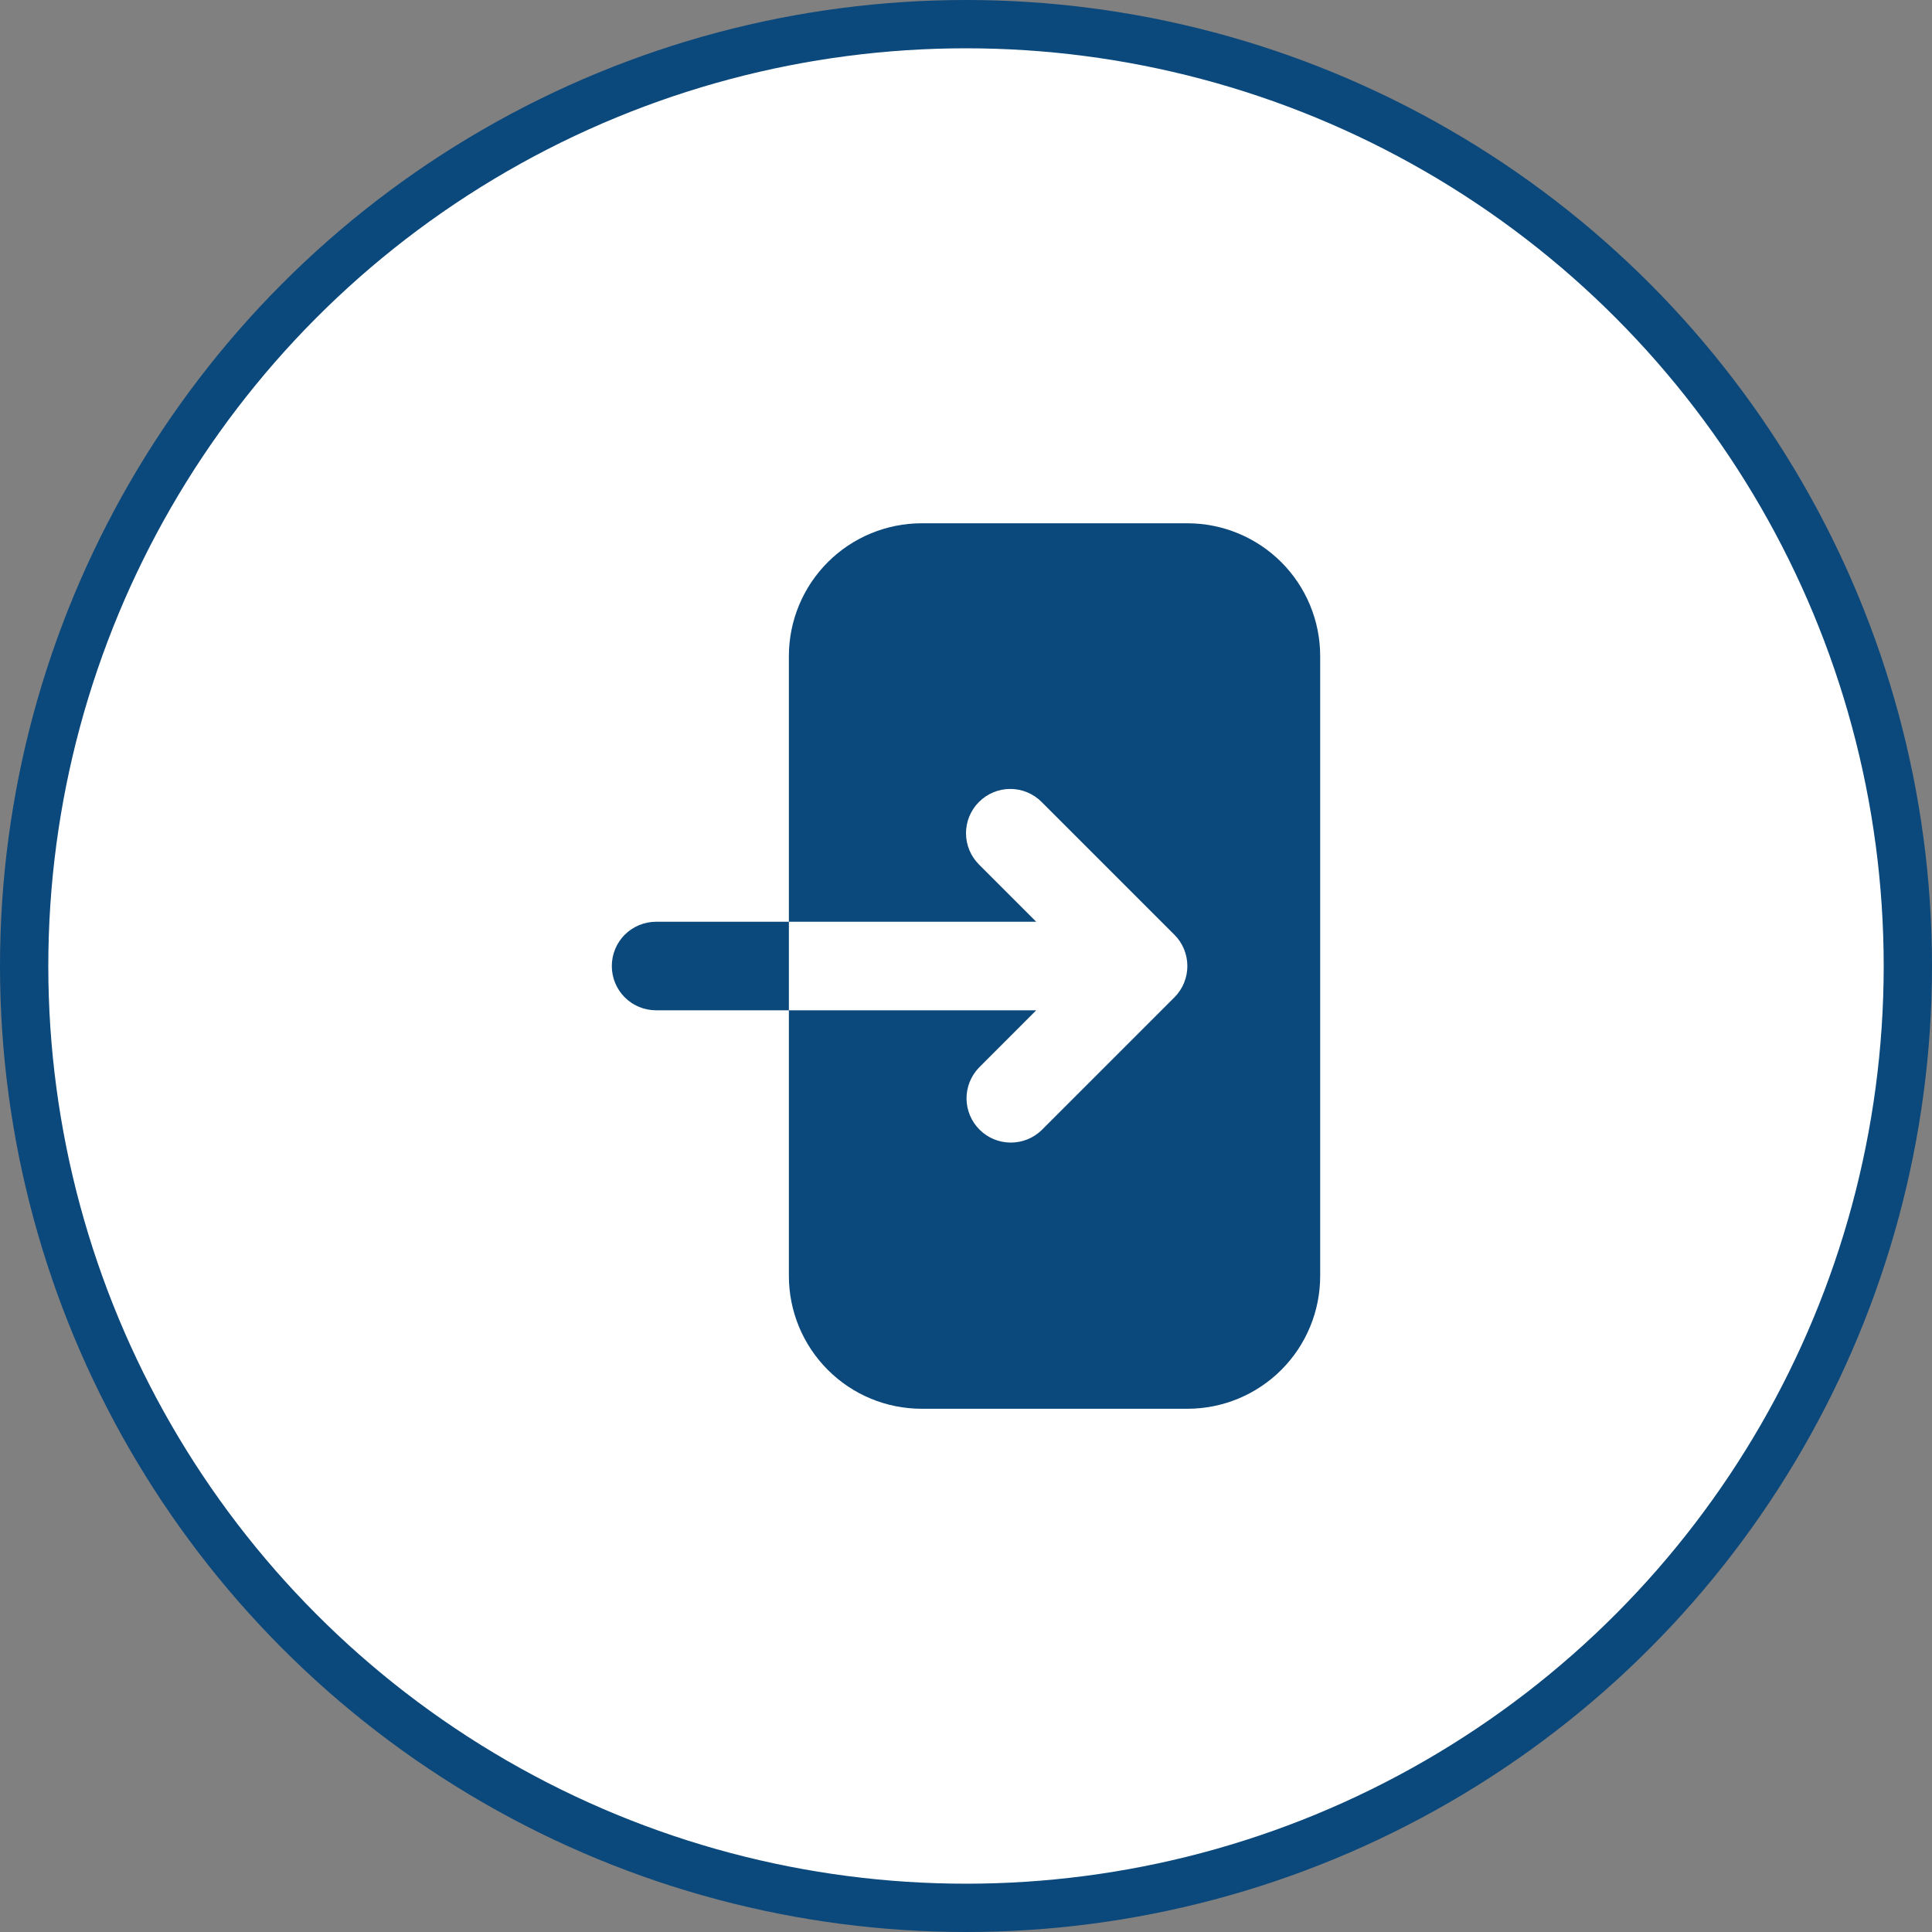
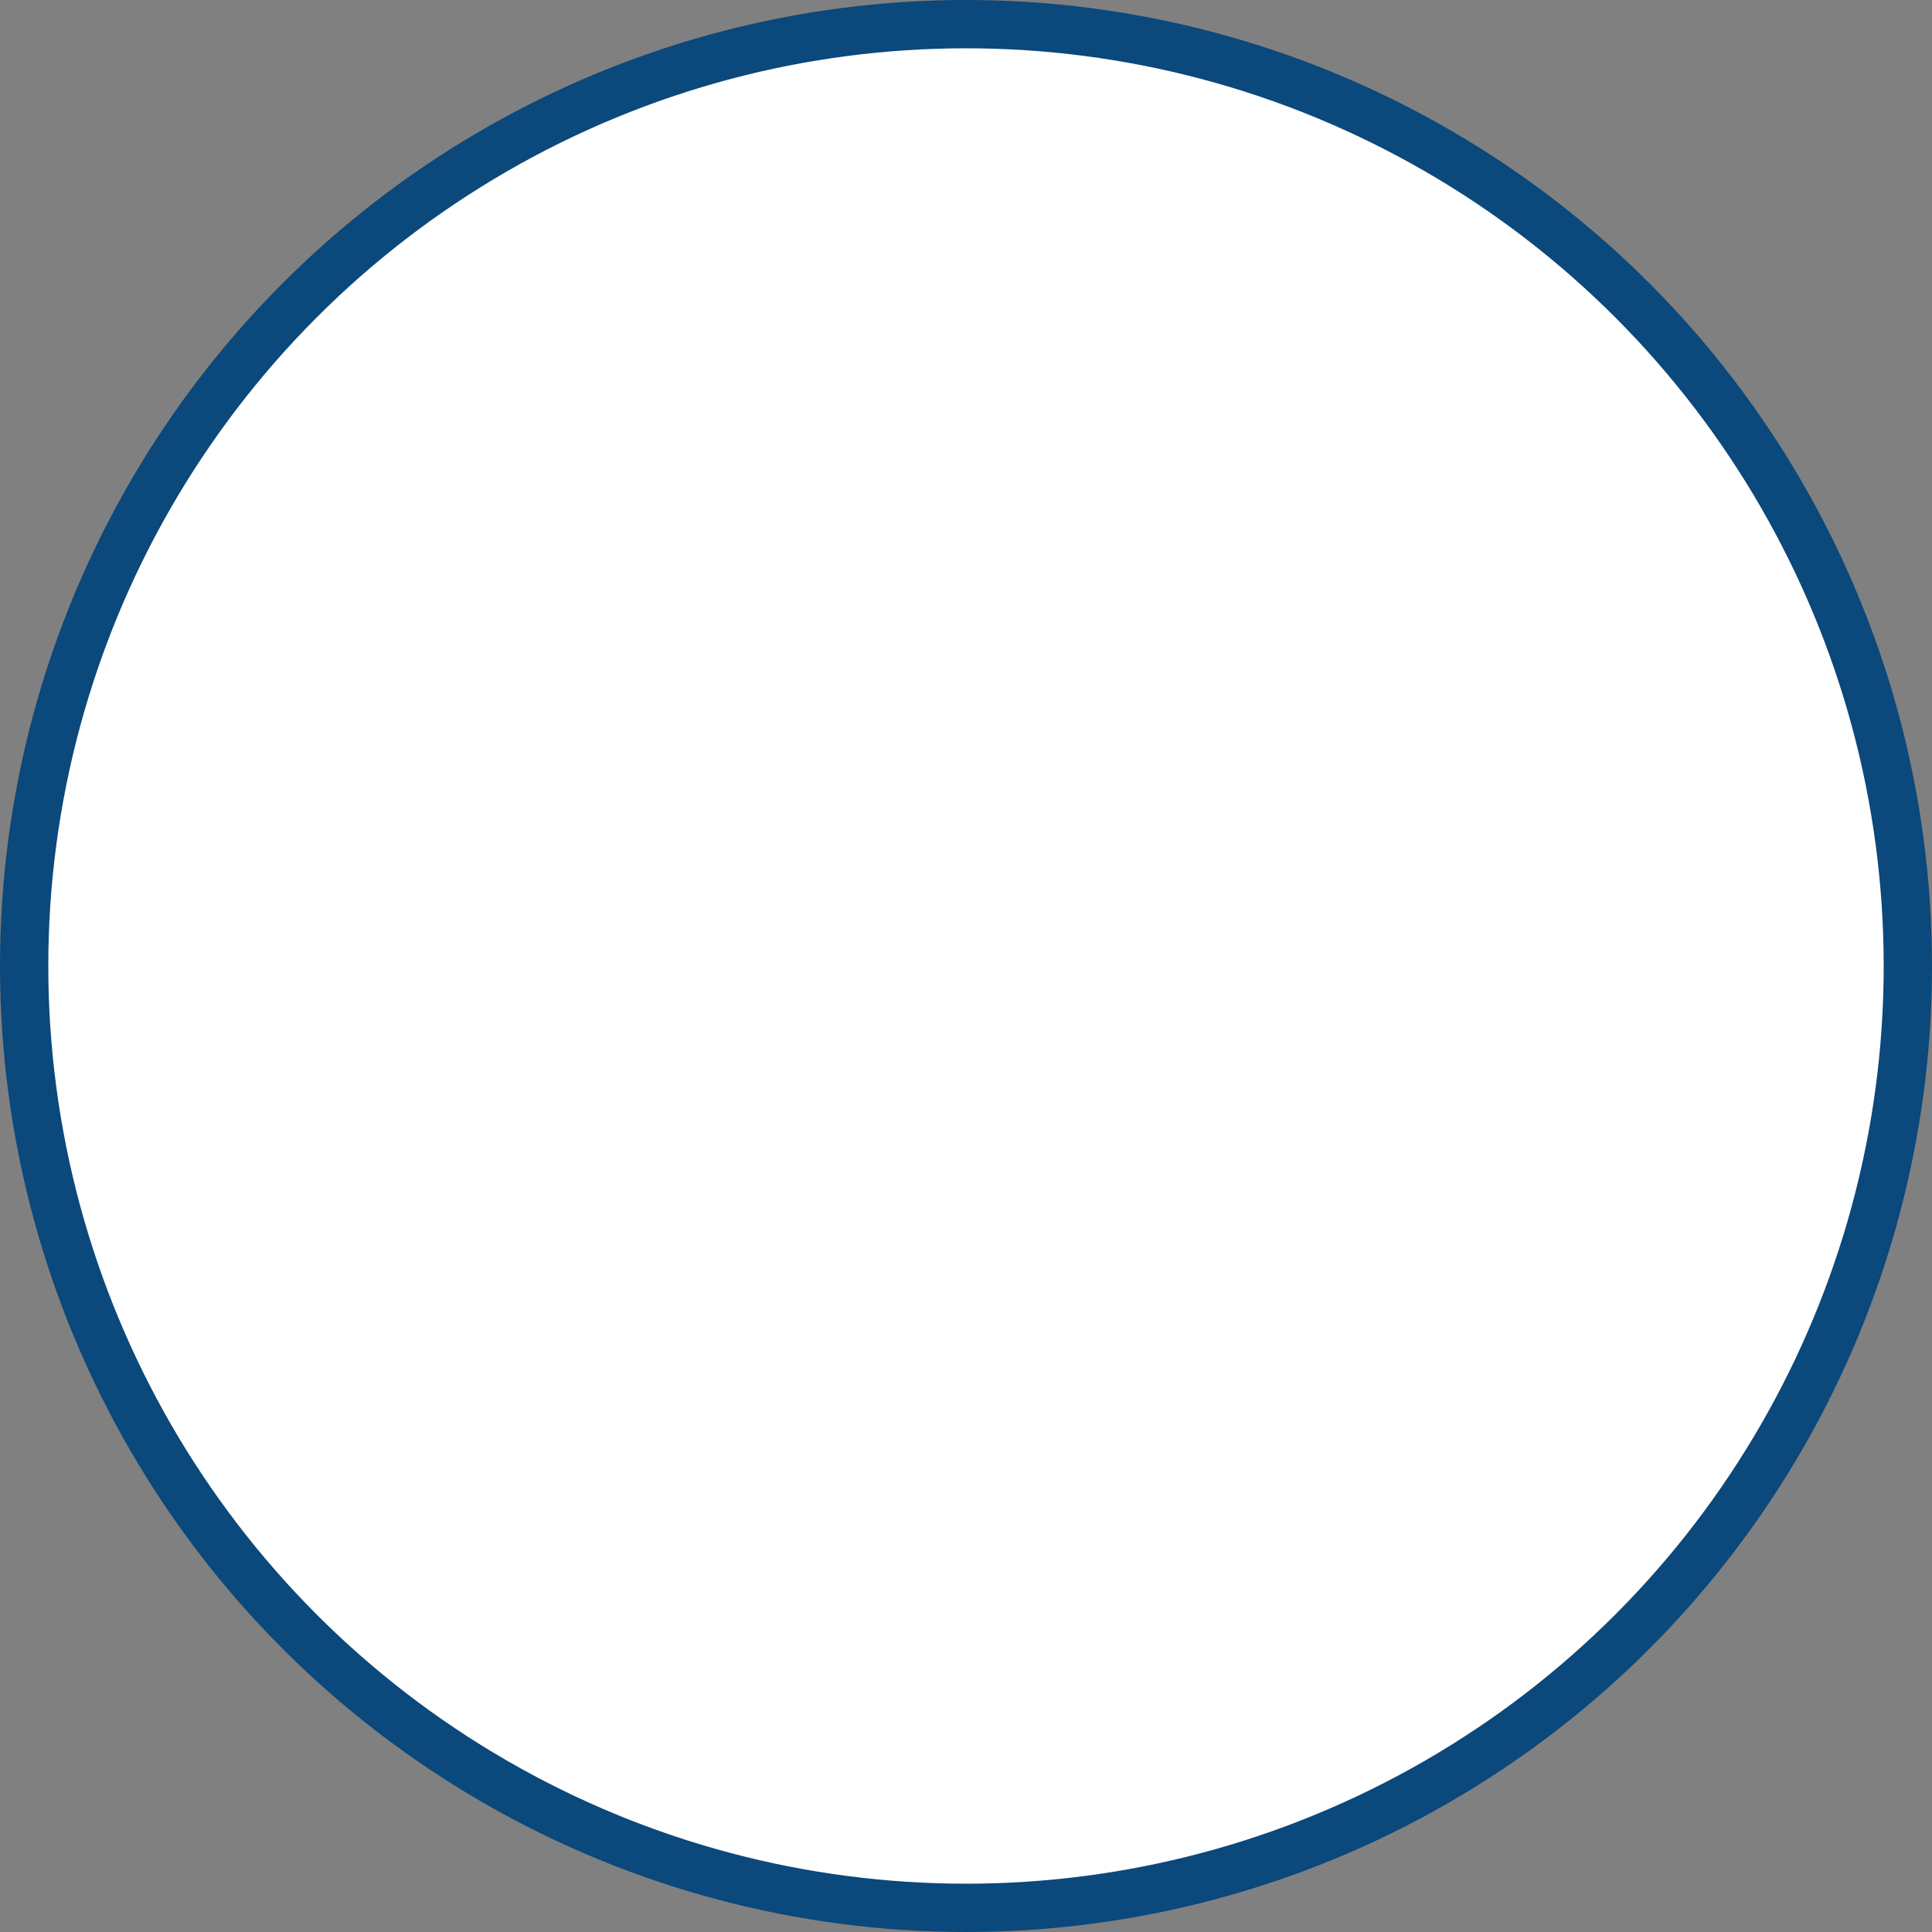
<svg xmlns="http://www.w3.org/2000/svg" width="40" height="40" viewBox="0 0 40 40" fill="none">
  <rect x="0" y="0" width="40" height="40" fill="#808080" stroke="none" />
  <circle cx="20" cy="20" r="19.5" fill="white" stroke="#0B487B" />
-   <path fill-rule="evenodd" clip-rule="evenodd" d="M19.083 10.834C18.354 10.834 17.654 11.124 17.139 11.639C16.623 12.155 16.333 12.855 16.333 13.584V26.417C16.333 27.147 16.623 27.846 17.139 28.362C17.654 28.878 18.354 29.167 19.083 29.167H24.583C25.313 29.167 26.012 28.878 26.528 28.362C27.044 27.846 27.333 27.147 27.333 26.417V13.584C27.333 12.855 27.044 12.155 26.528 11.639C26.012 11.124 25.313 10.834 24.583 10.834H19.083ZM20.269 16.603C20.441 16.431 20.674 16.334 20.917 16.334C21.16 16.334 21.393 16.431 21.565 16.603L24.315 19.353C24.487 19.524 24.583 19.758 24.583 20.001C24.583 20.244 24.487 20.477 24.315 20.649L21.565 23.399C21.392 23.566 21.16 23.658 20.92 23.656C20.68 23.654 20.45 23.558 20.28 23.388C20.11 23.218 20.013 22.988 20.011 22.747C20.009 22.507 20.102 22.276 20.269 22.103L21.454 20.917H13.583C13.34 20.917 13.107 20.821 12.935 20.649C12.763 20.477 12.667 20.244 12.667 20.001C12.667 19.758 12.763 19.524 12.935 19.352C13.107 19.181 13.34 19.084 13.583 19.084H21.454L20.269 17.899C20.097 17.727 20 17.494 20 17.251C20 17.008 20.097 16.774 20.269 16.603Z" fill="#0B487B" />
</svg>